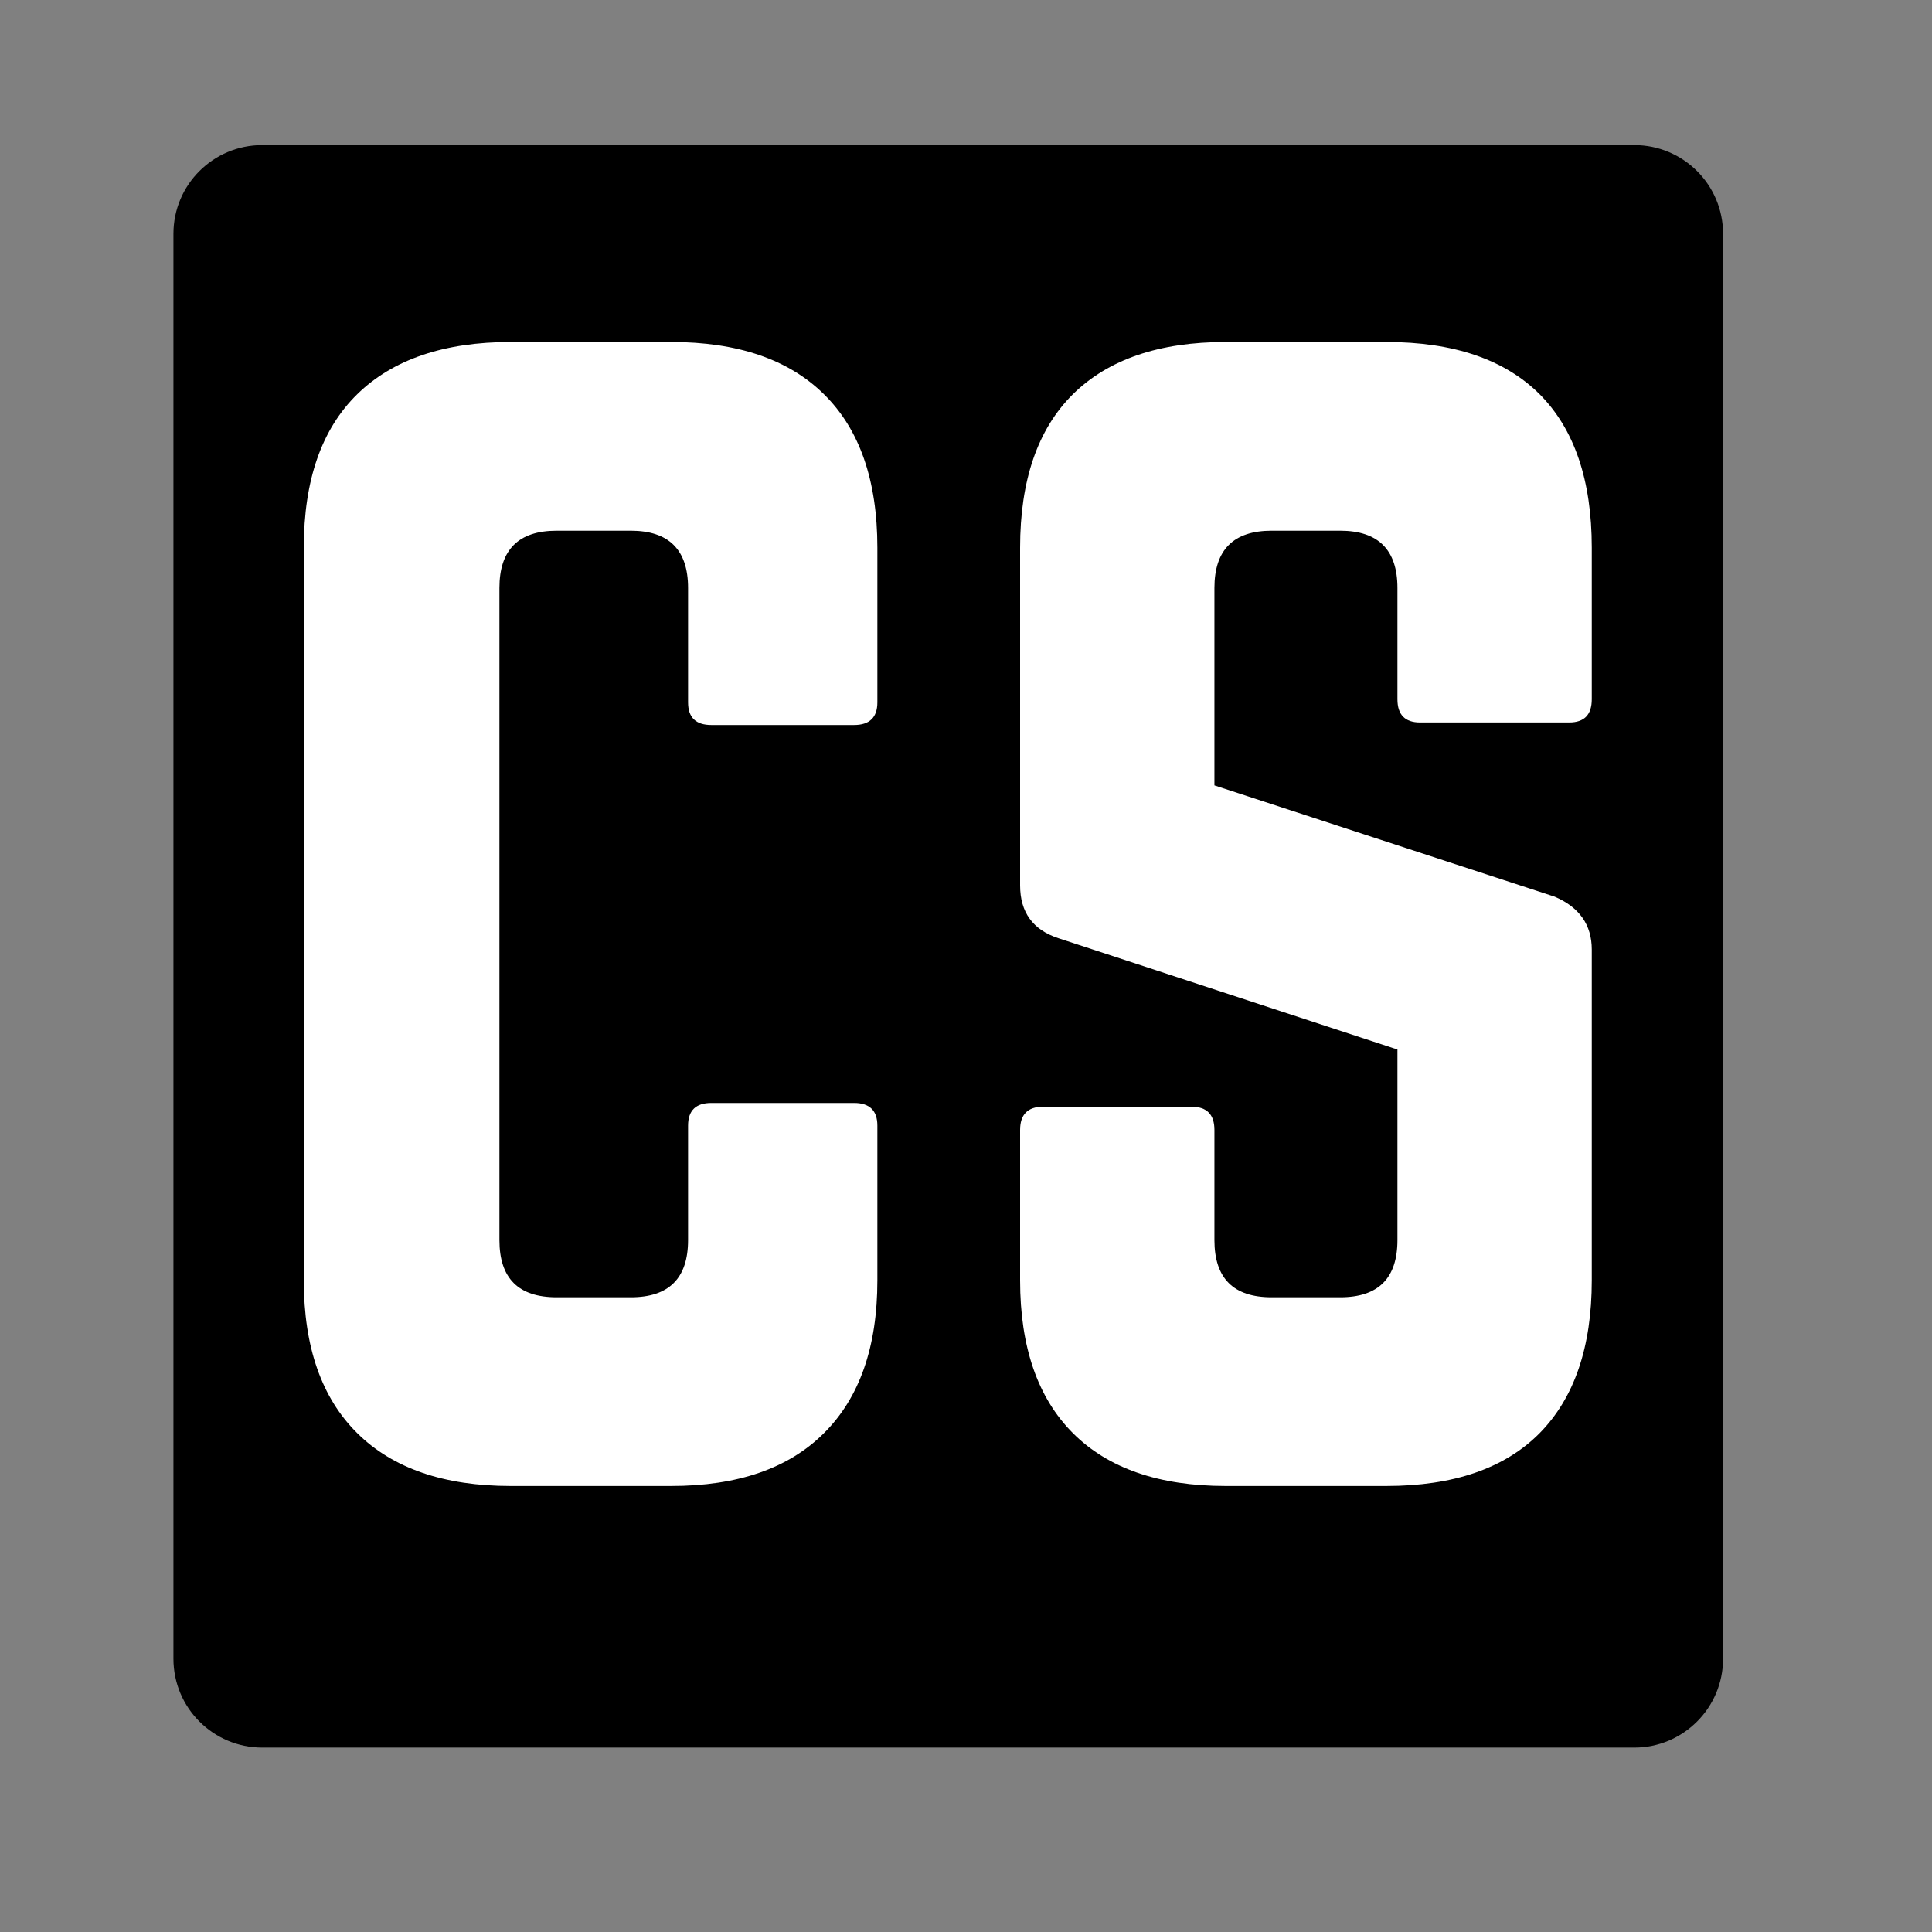
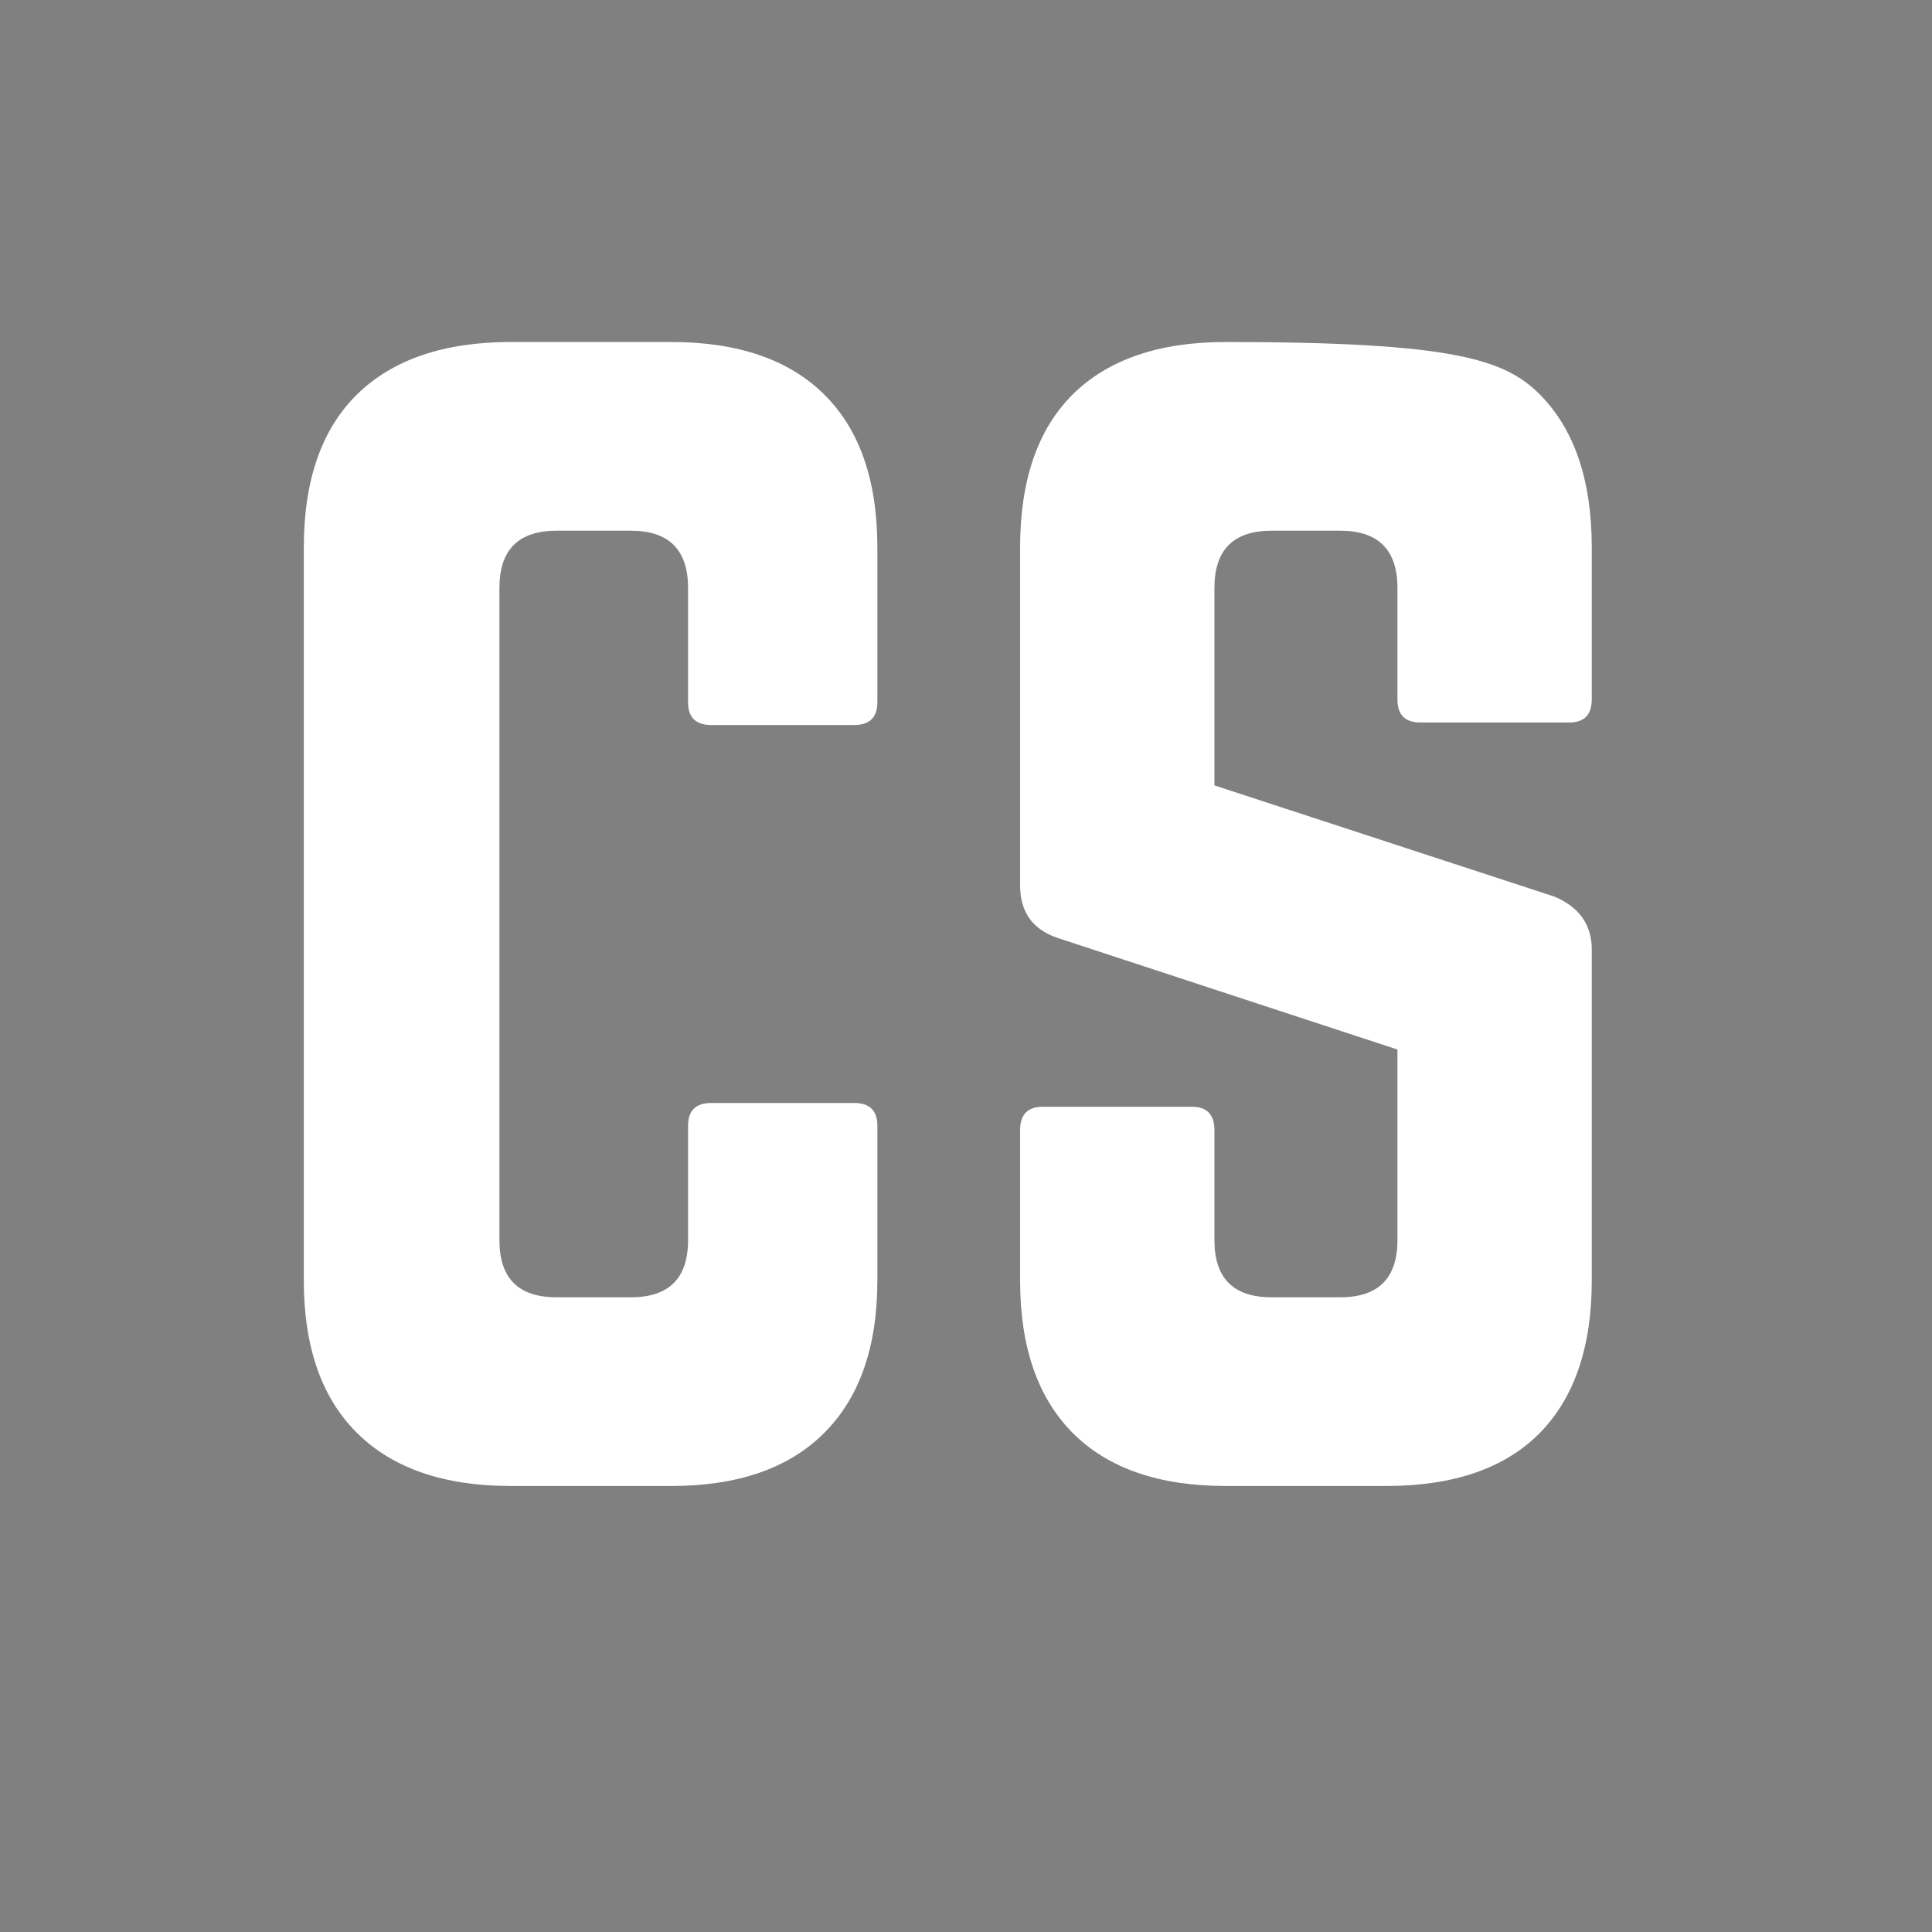
<svg xmlns="http://www.w3.org/2000/svg" width="64" zoomAndPan="magnify" viewBox="0 0 48 48" height="64" preserveAspectRatio="xMidYMid meet" version="1.0">
  <rect x="0" y="0" width="48" height="48" fill="#808080" stroke="none" />
  <defs>
    <g />
    <clipPath id="b41392e652">
      <path d="M 4.309 3.605 L 42.809 3.605 L 42.809 43.457 L 4.309 43.457 Z M 4.309 3.605 " clip-rule="nonzero" />
    </clipPath>
    <clipPath id="6fb0d974c7">
      <path d="M 6.516 3.605 L 40.605 3.605 C 41.82 3.605 42.809 4.59 42.809 5.809 L 42.809 41.211 C 42.809 42.43 41.82 43.418 40.605 43.418 L 6.516 43.418 C 5.297 43.418 4.309 42.43 4.309 41.211 L 4.309 5.809 C 4.309 4.59 5.297 3.605 6.516 3.605 Z M 6.516 3.605 " clip-rule="nonzero" />
    </clipPath>
  </defs>
  <g clip-path="url(#b41392e652)">
    <g clip-path="url(#6fb0d974c7)">
-       <path fill="#000000" d="M 4.309 3.605 L 42.809 3.605 L 42.809 43.457 L 4.309 43.457 Z M 4.309 3.605 " fill-opacity="1" fill-rule="nonzero" />
-     </g>
+       </g>
  </g>
  <g fill="#ffffff" fill-opacity="1">
    <g transform="translate(5.767, 36.919)">
      <g>
        <path d="M 16.031 -23.312 L 16.031 -19.469 C 16.031 -19.094 15.836 -18.906 15.453 -18.906 L 11.906 -18.906 C 11.52 -18.906 11.328 -19.094 11.328 -19.469 L 11.328 -22.312 C 11.328 -23.258 10.852 -23.734 9.906 -23.734 L 8.062 -23.734 C 7.113 -23.734 6.641 -23.258 6.641 -22.312 L 6.641 -6.109 C 6.641 -5.16 7.113 -4.688 8.062 -4.688 L 9.906 -4.688 C 10.852 -4.688 11.328 -5.16 11.328 -6.109 L 11.328 -8.953 C 11.328 -9.328 11.52 -9.516 11.906 -9.516 L 15.453 -9.516 C 15.836 -9.516 16.031 -9.328 16.031 -8.953 L 16.031 -5.109 C 16.031 -3.453 15.586 -2.188 14.703 -1.312 C 13.828 -0.438 12.562 0 10.906 0 L 6.922 0 C 5.266 0 3.992 -0.438 3.109 -1.312 C 2.223 -2.188 1.781 -3.453 1.781 -5.109 L 1.781 -23.312 C 1.781 -24.988 2.223 -26.258 3.109 -27.125 C 3.992 -27.988 5.266 -28.422 6.922 -28.422 L 10.906 -28.422 C 12.562 -28.422 13.828 -27.988 14.703 -27.125 C 15.586 -26.258 16.031 -24.988 16.031 -23.312 Z M 16.031 -23.312 " />
      </g>
    </g>
  </g>
  <g fill="#ffffff" fill-opacity="1">
    <g transform="translate(23.563, 36.919)">
      <g>
-         <path d="M 6.891 -28.422 L 10.875 -28.422 C 12.551 -28.422 13.82 -27.988 14.688 -27.125 C 15.551 -26.258 15.984 -24.988 15.984 -23.312 L 15.984 -19.547 C 15.984 -19.16 15.797 -18.969 15.422 -18.969 L 11.719 -18.969 C 11.344 -18.969 11.156 -19.16 11.156 -19.547 L 11.156 -22.312 C 11.156 -23.258 10.68 -23.734 9.734 -23.734 L 8.031 -23.734 C 7.082 -23.734 6.609 -23.258 6.609 -22.312 L 6.609 -17.406 L 15.062 -14.641 C 15.676 -14.379 15.984 -13.941 15.984 -13.328 L 15.984 -5.109 C 15.984 -3.453 15.551 -2.188 14.688 -1.312 C 13.82 -0.438 12.551 0 10.875 0 L 6.891 0 C 5.234 0 3.969 -0.438 3.094 -1.312 C 2.219 -2.188 1.781 -3.453 1.781 -5.109 L 1.781 -8.844 C 1.781 -9.227 1.969 -9.422 2.344 -9.422 L 6.047 -9.422 C 6.422 -9.422 6.609 -9.227 6.609 -8.844 L 6.609 -6.109 C 6.609 -5.16 7.082 -4.688 8.031 -4.688 L 9.734 -4.688 C 10.68 -4.688 11.156 -5.16 11.156 -6.109 L 11.156 -10.844 L 2.734 -13.609 C 2.098 -13.816 1.781 -14.254 1.781 -14.922 L 1.781 -23.312 C 1.781 -24.988 2.219 -26.258 3.094 -27.125 C 3.969 -27.988 5.234 -28.422 6.891 -28.422 Z M 6.891 -28.422 " />
+         <path d="M 6.891 -28.422 C 12.551 -28.422 13.82 -27.988 14.688 -27.125 C 15.551 -26.258 15.984 -24.988 15.984 -23.312 L 15.984 -19.547 C 15.984 -19.16 15.797 -18.969 15.422 -18.969 L 11.719 -18.969 C 11.344 -18.969 11.156 -19.16 11.156 -19.547 L 11.156 -22.312 C 11.156 -23.258 10.68 -23.734 9.734 -23.734 L 8.031 -23.734 C 7.082 -23.734 6.609 -23.258 6.609 -22.312 L 6.609 -17.406 L 15.062 -14.641 C 15.676 -14.379 15.984 -13.941 15.984 -13.328 L 15.984 -5.109 C 15.984 -3.453 15.551 -2.188 14.688 -1.312 C 13.82 -0.438 12.551 0 10.875 0 L 6.891 0 C 5.234 0 3.969 -0.438 3.094 -1.312 C 2.219 -2.188 1.781 -3.453 1.781 -5.109 L 1.781 -8.844 C 1.781 -9.227 1.969 -9.422 2.344 -9.422 L 6.047 -9.422 C 6.422 -9.422 6.609 -9.227 6.609 -8.844 L 6.609 -6.109 C 6.609 -5.16 7.082 -4.688 8.031 -4.688 L 9.734 -4.688 C 10.68 -4.688 11.156 -5.16 11.156 -6.109 L 11.156 -10.844 L 2.734 -13.609 C 2.098 -13.816 1.781 -14.254 1.781 -14.922 L 1.781 -23.312 C 1.781 -24.988 2.219 -26.258 3.094 -27.125 C 3.969 -27.988 5.234 -28.422 6.891 -28.422 Z M 6.891 -28.422 " />
      </g>
    </g>
  </g>
</svg>